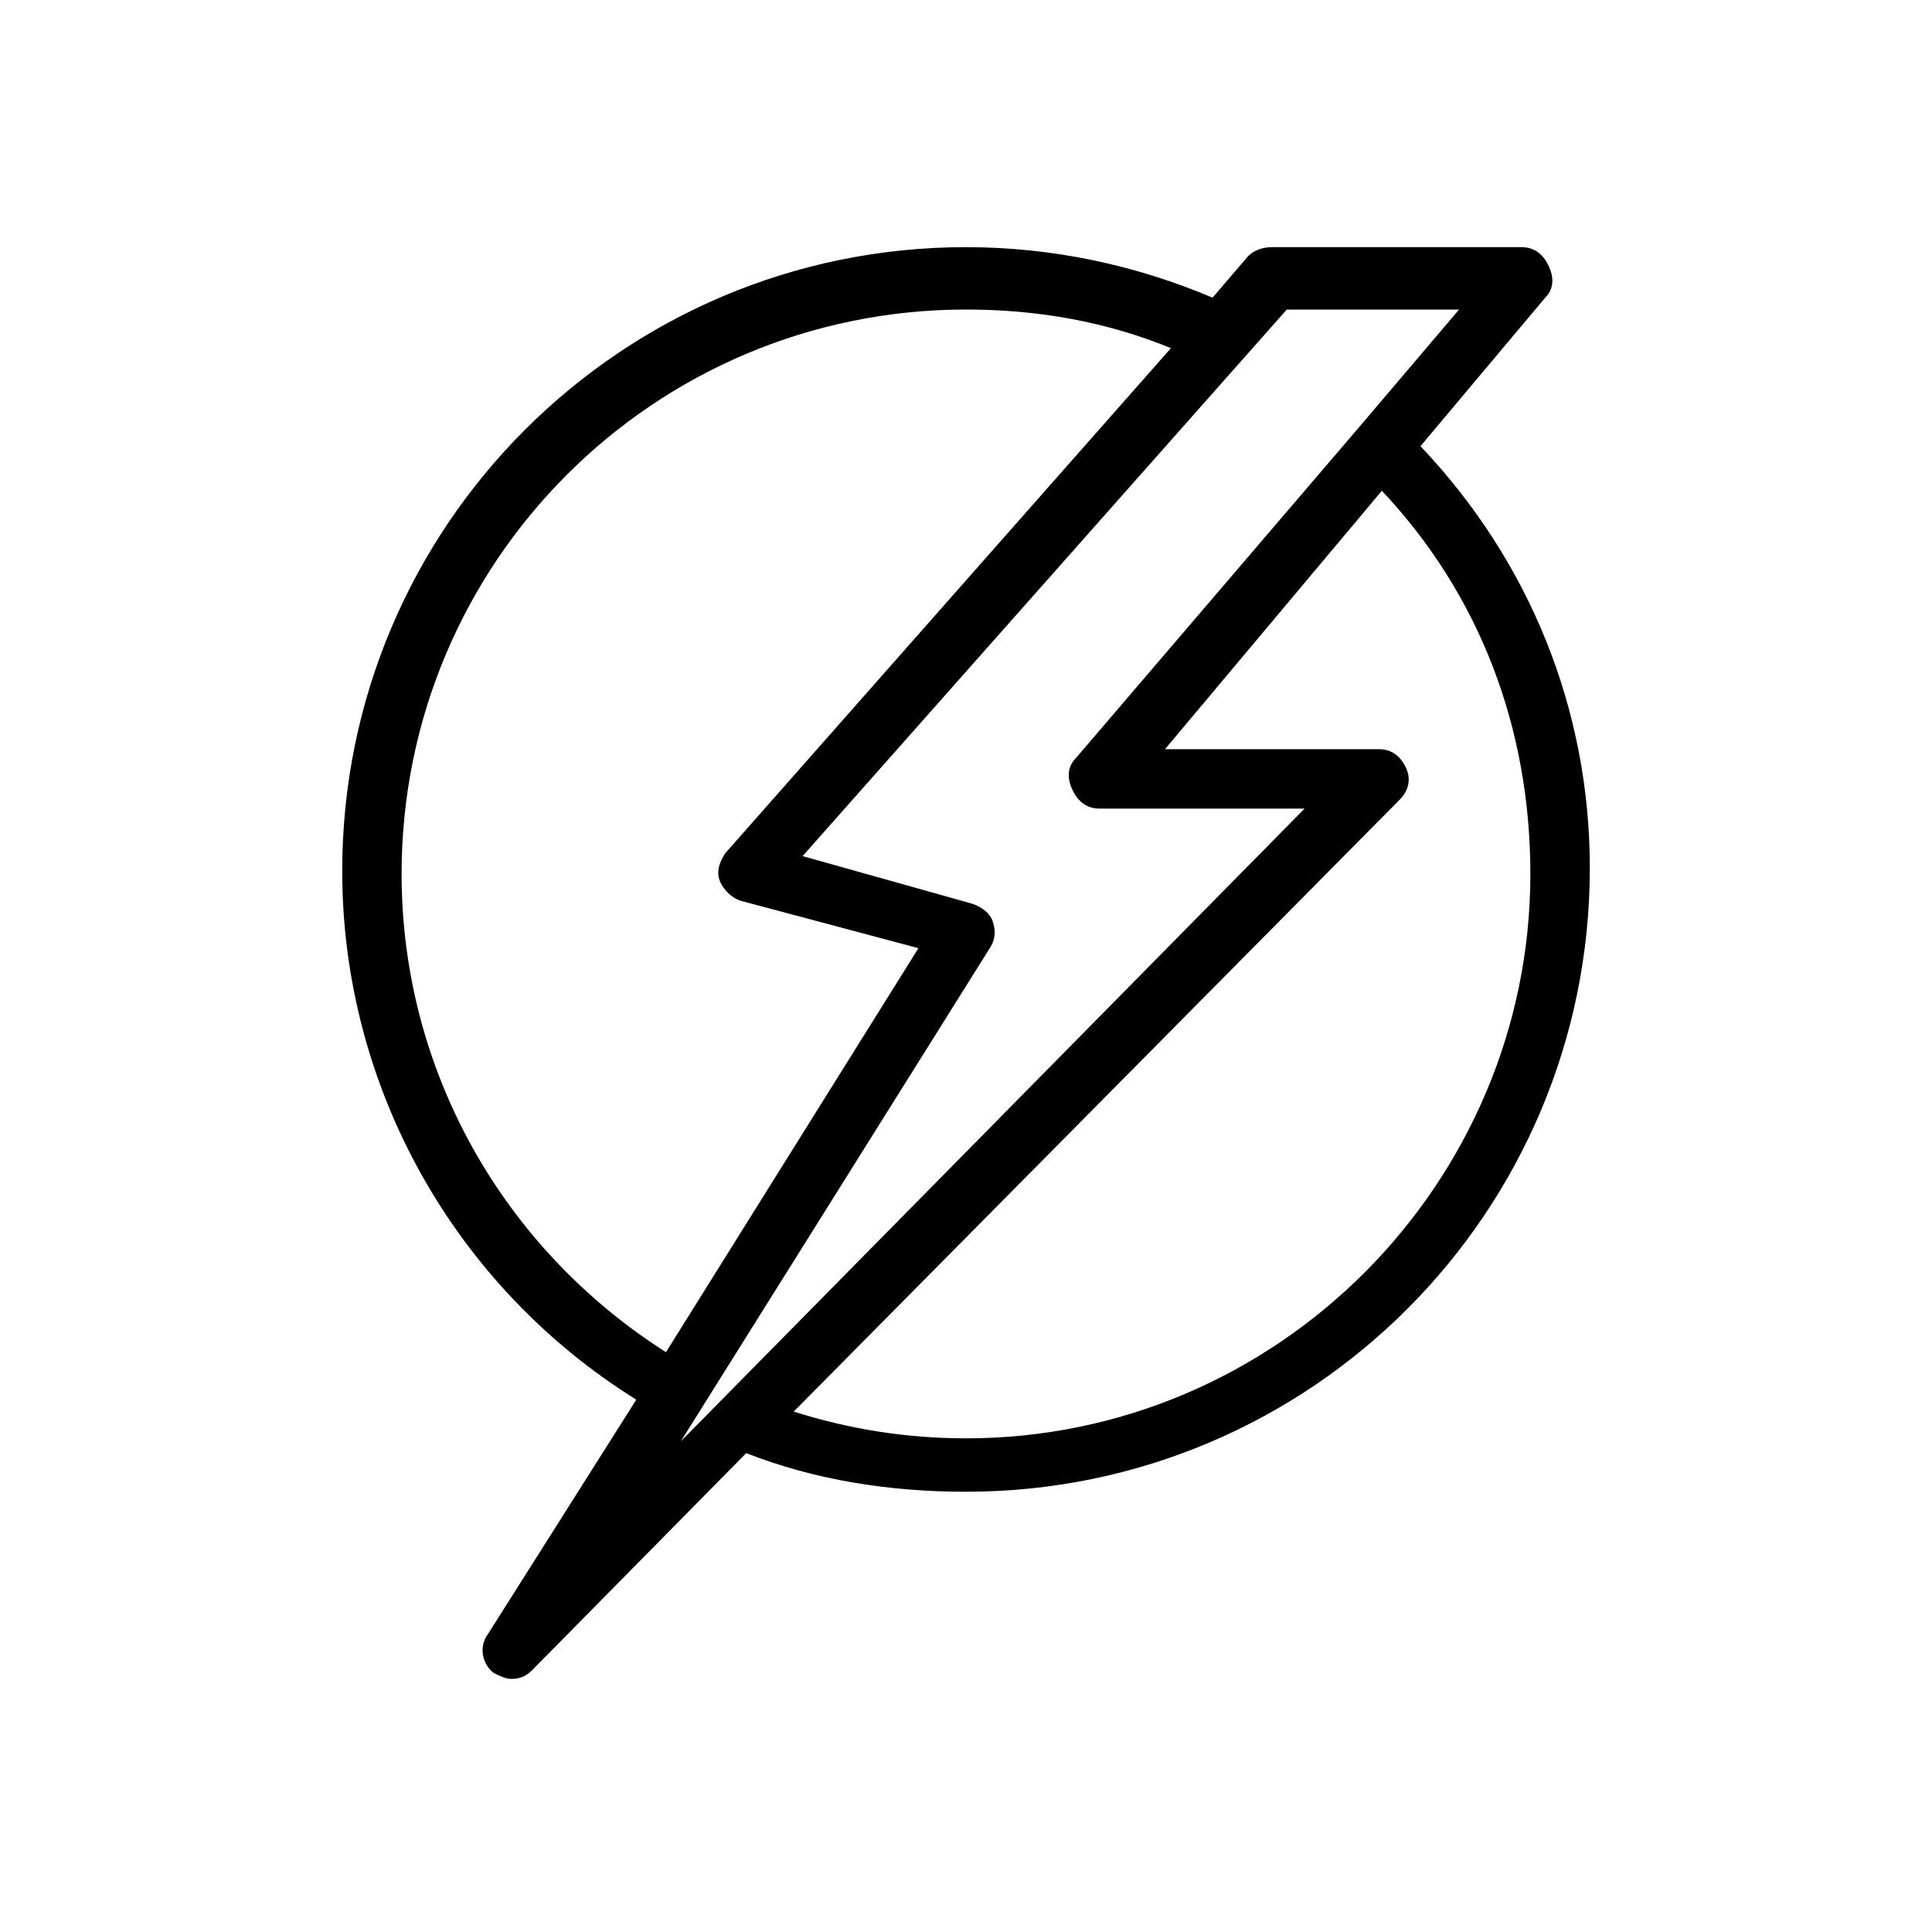
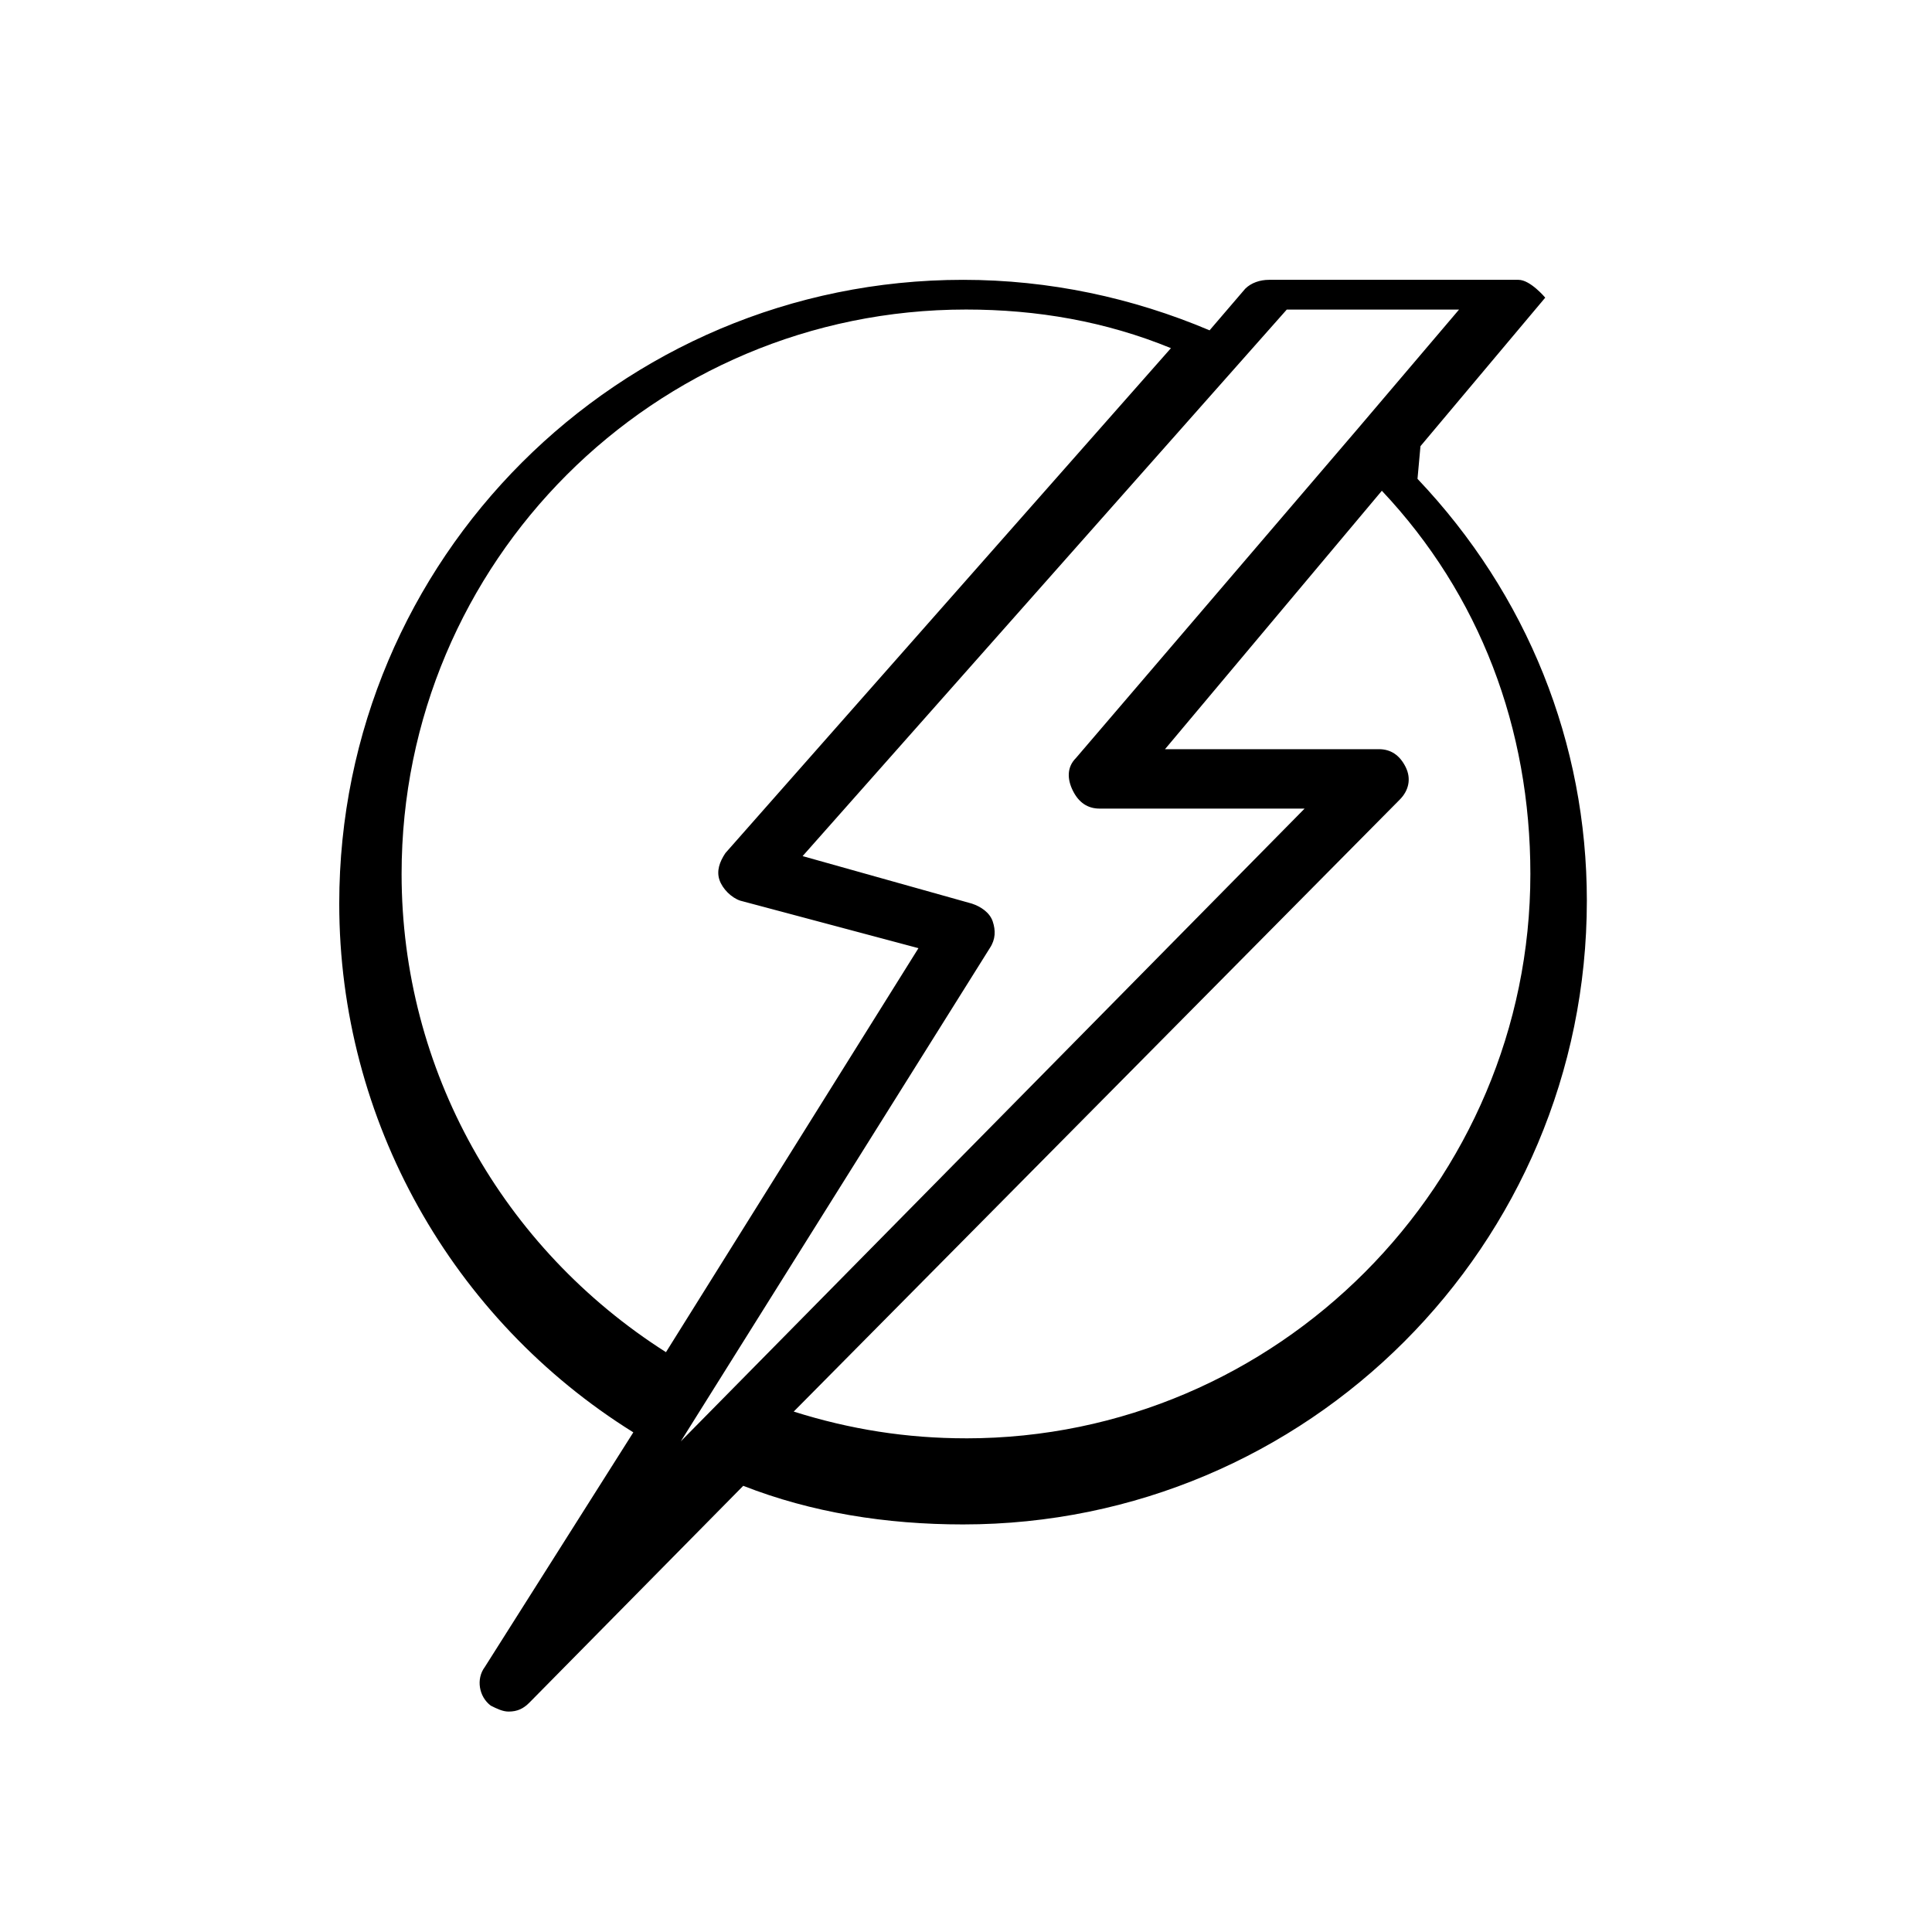
<svg xmlns="http://www.w3.org/2000/svg" fill="#000000" width="800px" height="800px" version="1.1" viewBox="144 144 512 512">
-   <path d="m520.44 262.24 33.062-39.359c2.363-2.363 2.363-5.512 0.789-8.66s-3.938-4.723-7.086-4.723h-66.125c-2.363 0-4.723 0.789-6.297 2.363l-9.445 11.02c-20.469-8.66-42.508-13.383-65.336-13.383-91.316 0-165.31 73.996-165.31 165.31 0 57.465 29.914 110.21 77.934 140.12l-39.359 62.188c-2.363 3.148-1.574 7.871 1.574 10.234 1.574 0.789 3.148 1.574 4.723 1.574 2.363 0 3.938-0.789 5.512-2.363l56.68-57.465c18.105 7.086 37.785 10.234 58.254 10.234 91.316 0 165.31-73.996 165.31-165.31-0.008-41.719-15.754-81.082-44.879-111.78zm-199.95 240.1c-43.297-27.551-70.062-74.785-70.062-126.74 0-82.656 66.914-149.57 149.57-149.57 18.895 0 37 3.148 54.316 10.234l-118.08 133.82c-1.574 2.363-2.363 4.723-1.574 7.086 0.789 2.363 3.148 4.723 5.512 5.512l47.23 12.594zm85.805-107.06c1.574-2.363 1.574-4.723 0.789-7.086-0.789-2.363-3.148-3.938-5.512-4.723l-44.871-12.594 128.31-144.84h45.656l-26.766 31.488-74.781 87.379c-2.363 2.363-2.363 5.512-0.789 8.66 1.574 3.148 3.938 4.723 7.086 4.723h54.316l-165.31 167.68zm-6.297 129.89c-15.742 0-30.699-2.363-45.656-7.086l160.59-162.16c2.363-2.363 3.148-5.512 1.574-8.66-1.574-3.148-3.938-4.723-7.086-4.723h-56.68l57.465-68.484c25.977 27.551 39.359 62.977 39.359 101.55 0 81.867-66.91 149.57-149.57 149.57z" />
+   <path d="m520.44 262.24 33.062-39.359s-3.938-4.723-7.086-4.723h-66.125c-2.363 0-4.723 0.789-6.297 2.363l-9.445 11.02c-20.469-8.66-42.508-13.383-65.336-13.383-91.316 0-165.31 73.996-165.31 165.31 0 57.465 29.914 110.21 77.934 140.12l-39.359 62.188c-2.363 3.148-1.574 7.871 1.574 10.234 1.574 0.789 3.148 1.574 4.723 1.574 2.363 0 3.938-0.789 5.512-2.363l56.68-57.465c18.105 7.086 37.785 10.234 58.254 10.234 91.316 0 165.31-73.996 165.31-165.31-0.008-41.719-15.754-81.082-44.879-111.78zm-199.95 240.1c-43.297-27.551-70.062-74.785-70.062-126.74 0-82.656 66.914-149.57 149.57-149.57 18.895 0 37 3.148 54.316 10.234l-118.08 133.82c-1.574 2.363-2.363 4.723-1.574 7.086 0.789 2.363 3.148 4.723 5.512 5.512l47.23 12.594zm85.805-107.06c1.574-2.363 1.574-4.723 0.789-7.086-0.789-2.363-3.148-3.938-5.512-4.723l-44.871-12.594 128.31-144.84h45.656l-26.766 31.488-74.781 87.379c-2.363 2.363-2.363 5.512-0.789 8.66 1.574 3.148 3.938 4.723 7.086 4.723h54.316l-165.31 167.68zm-6.297 129.89c-15.742 0-30.699-2.363-45.656-7.086l160.59-162.16c2.363-2.363 3.148-5.512 1.574-8.66-1.574-3.148-3.938-4.723-7.086-4.723h-56.68l57.465-68.484c25.977 27.551 39.359 62.977 39.359 101.55 0 81.867-66.91 149.57-149.57 149.57z" />
</svg>